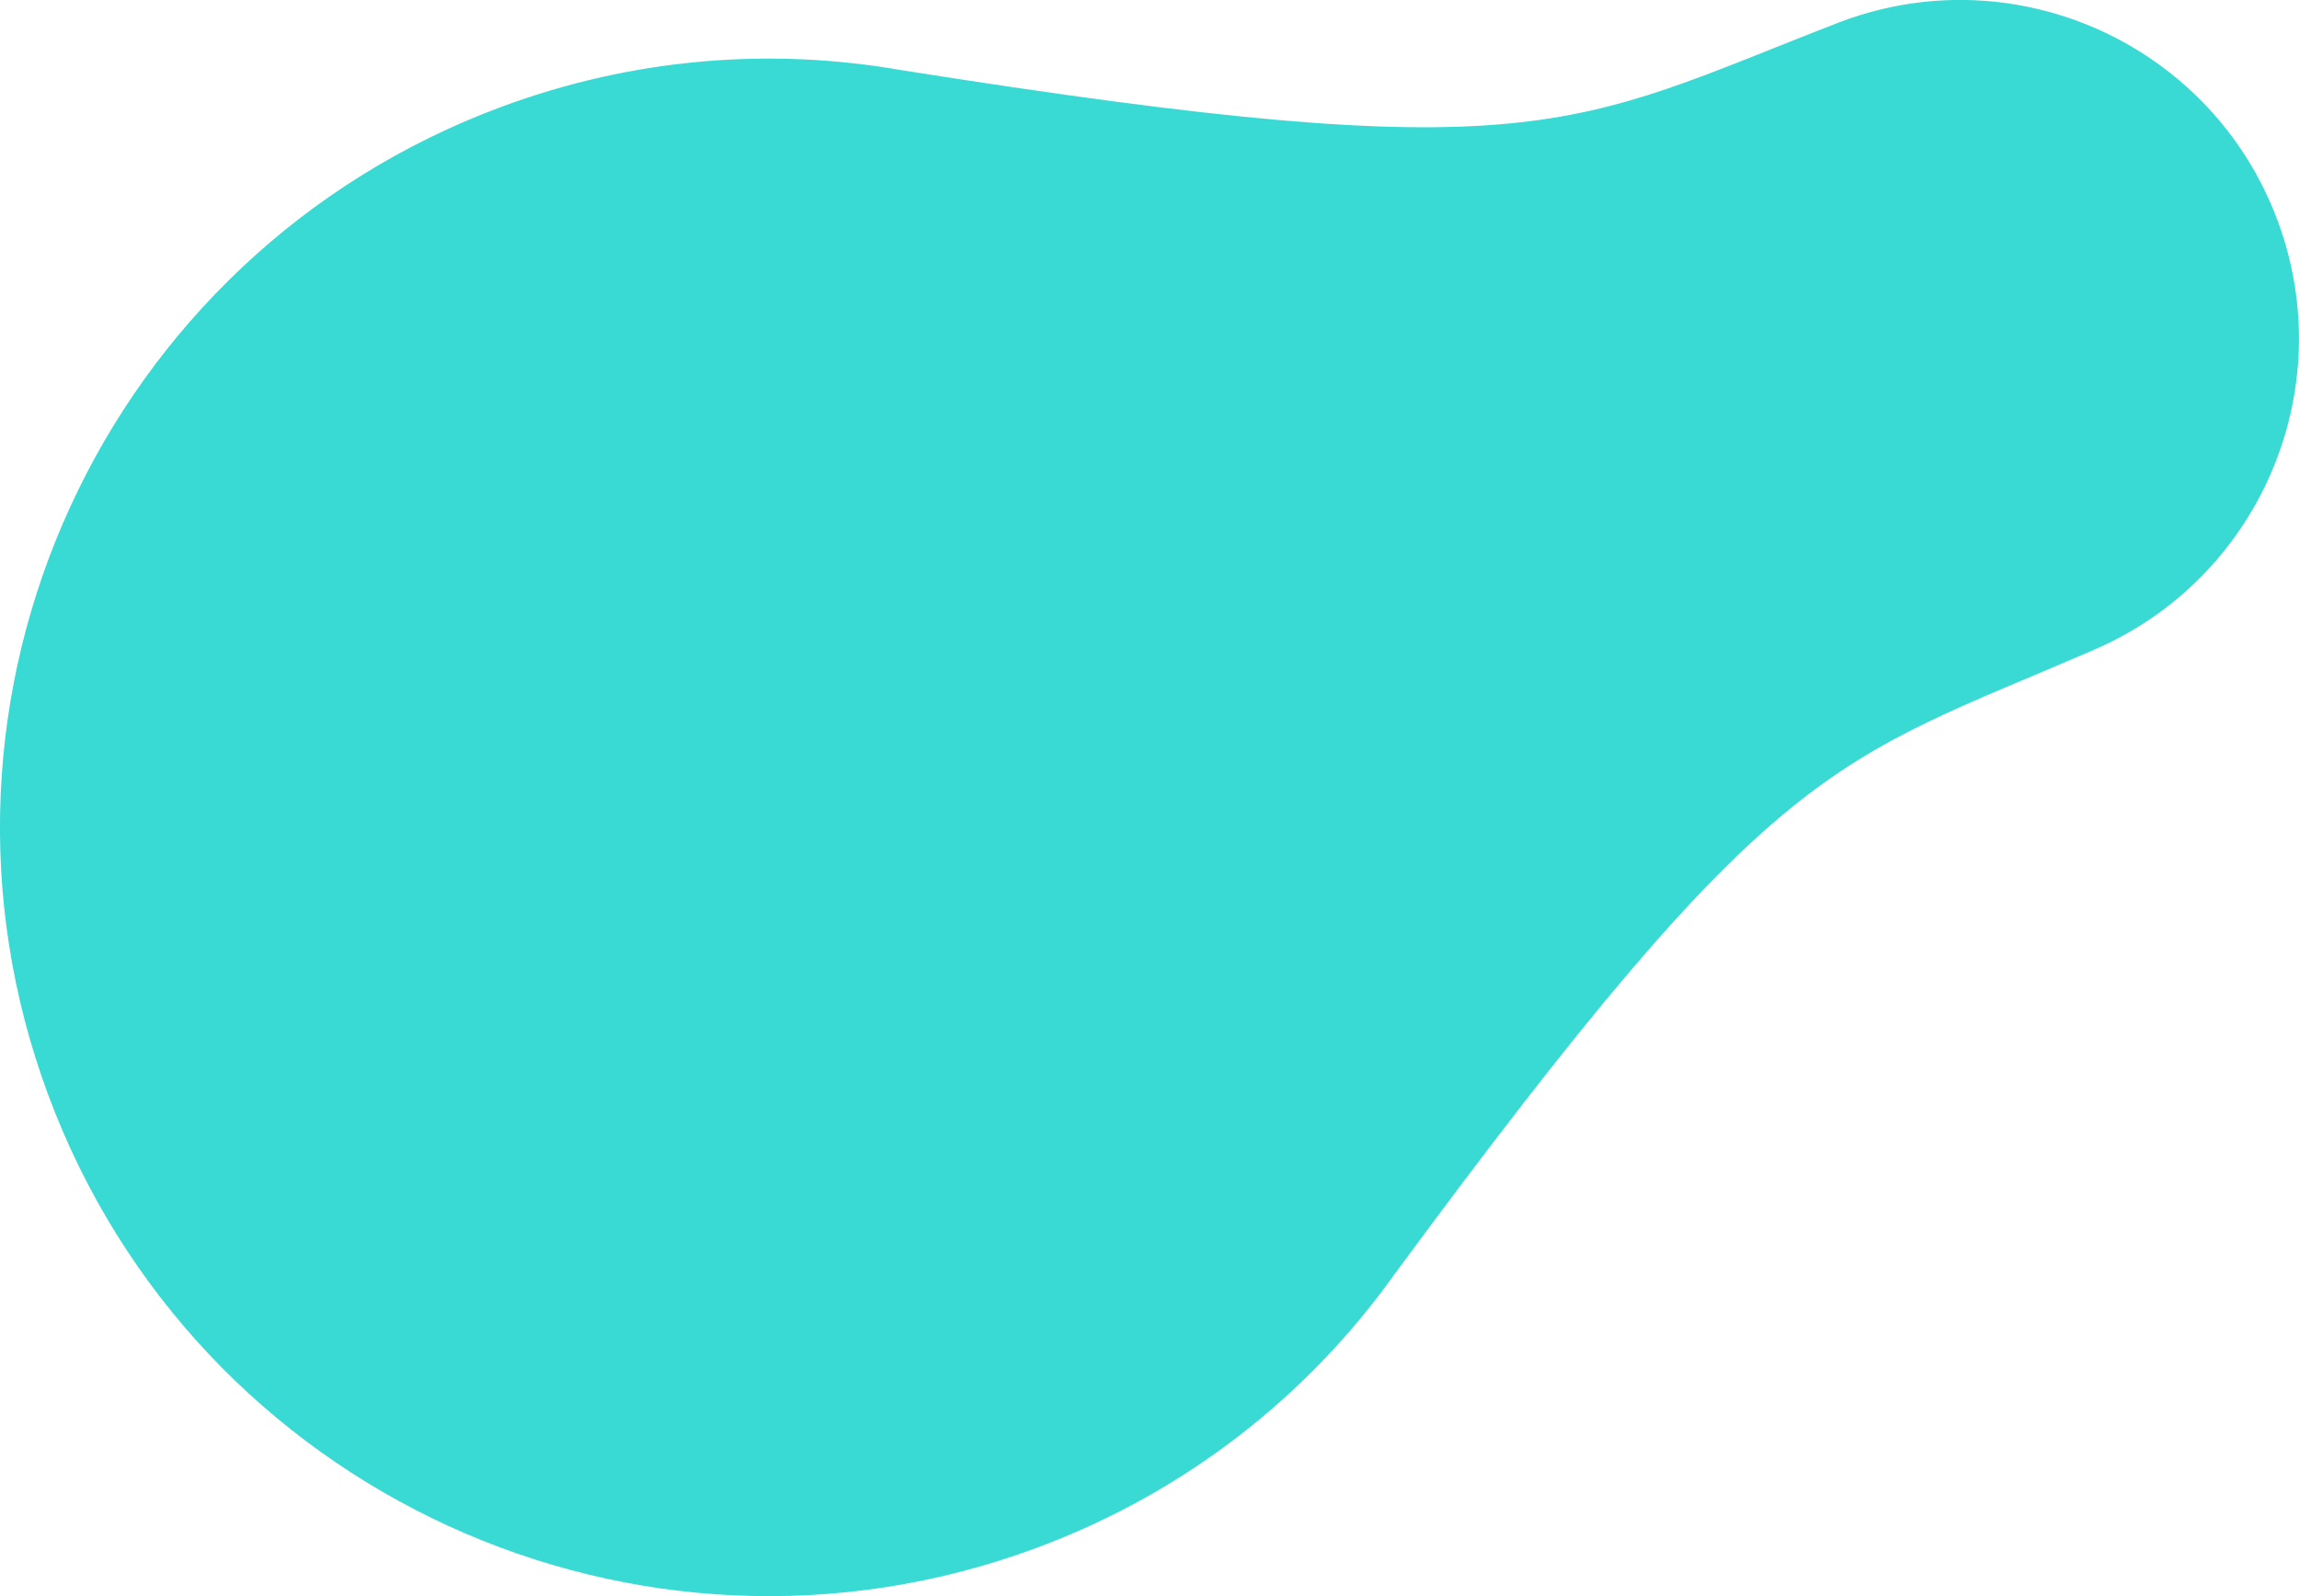
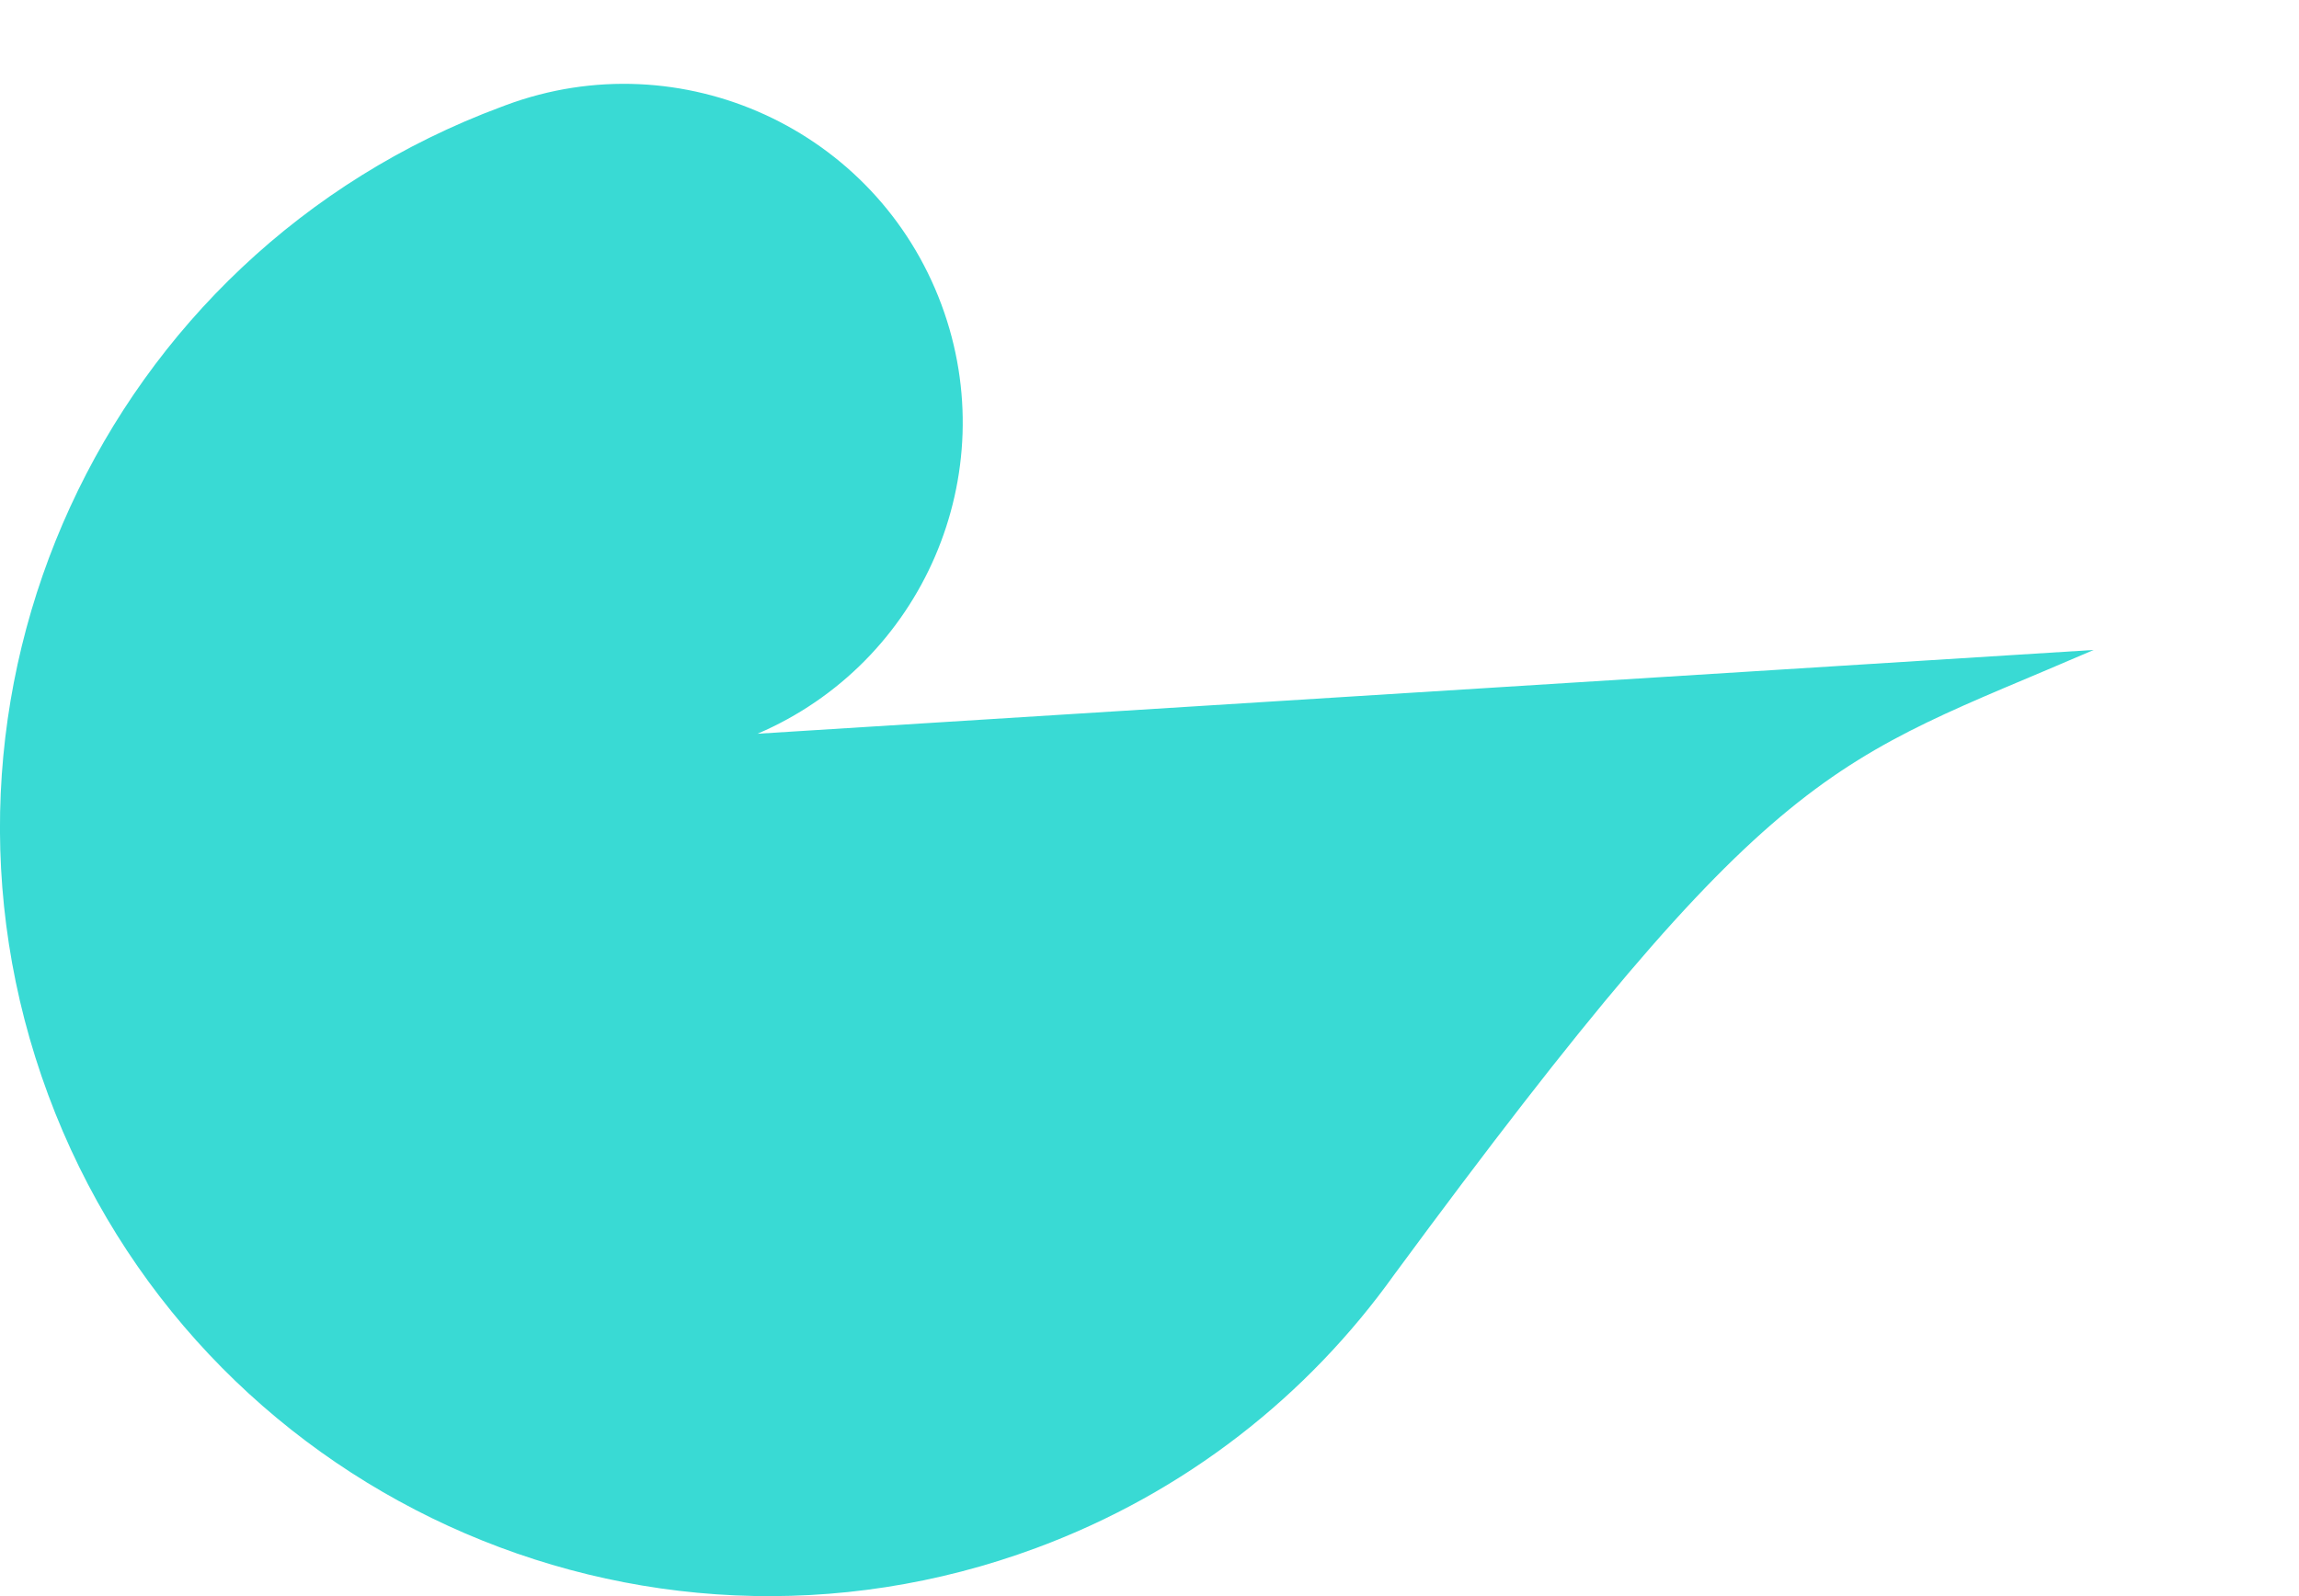
<svg xmlns="http://www.w3.org/2000/svg" id="Capa_2" viewBox="0 0 266.63 185.16">
  <defs>
    <style>.cls-1{fill:#39DAD4;}</style>
  </defs>
  <g id="Layer_1">
-     <path class="cls-1" d="M242.82,75.4c-30.62,13.25-36.56,11.97-81.14,72.49-10,13.99-24.14,25.25-41.48,31.68-46.16,17.13-97.48-6.4-114.61-52.56C-11.54,80.84,11.99,29.53,58.16,12.39c15.34-5.69,31.24-6.89,46.27-4.27,74.24,11.76,77.49,6.64,108.7-5.46h0c.18-.07.35-.14.53-.2,20.34-7.55,42.95,2.82,50.5,23.16,7.32,19.72-2.21,41.58-21.34,49.77Z" />
+     <path class="cls-1" d="M242.82,75.4c-30.62,13.25-36.56,11.97-81.14,72.49-10,13.99-24.14,25.25-41.48,31.68-46.16,17.13-97.48-6.4-114.61-52.56C-11.54,80.84,11.99,29.53,58.16,12.39h0c.18-.07.35-.14.53-.2,20.34-7.55,42.95,2.82,50.5,23.16,7.32,19.72-2.21,41.58-21.34,49.77Z" />
  </g>
</svg>